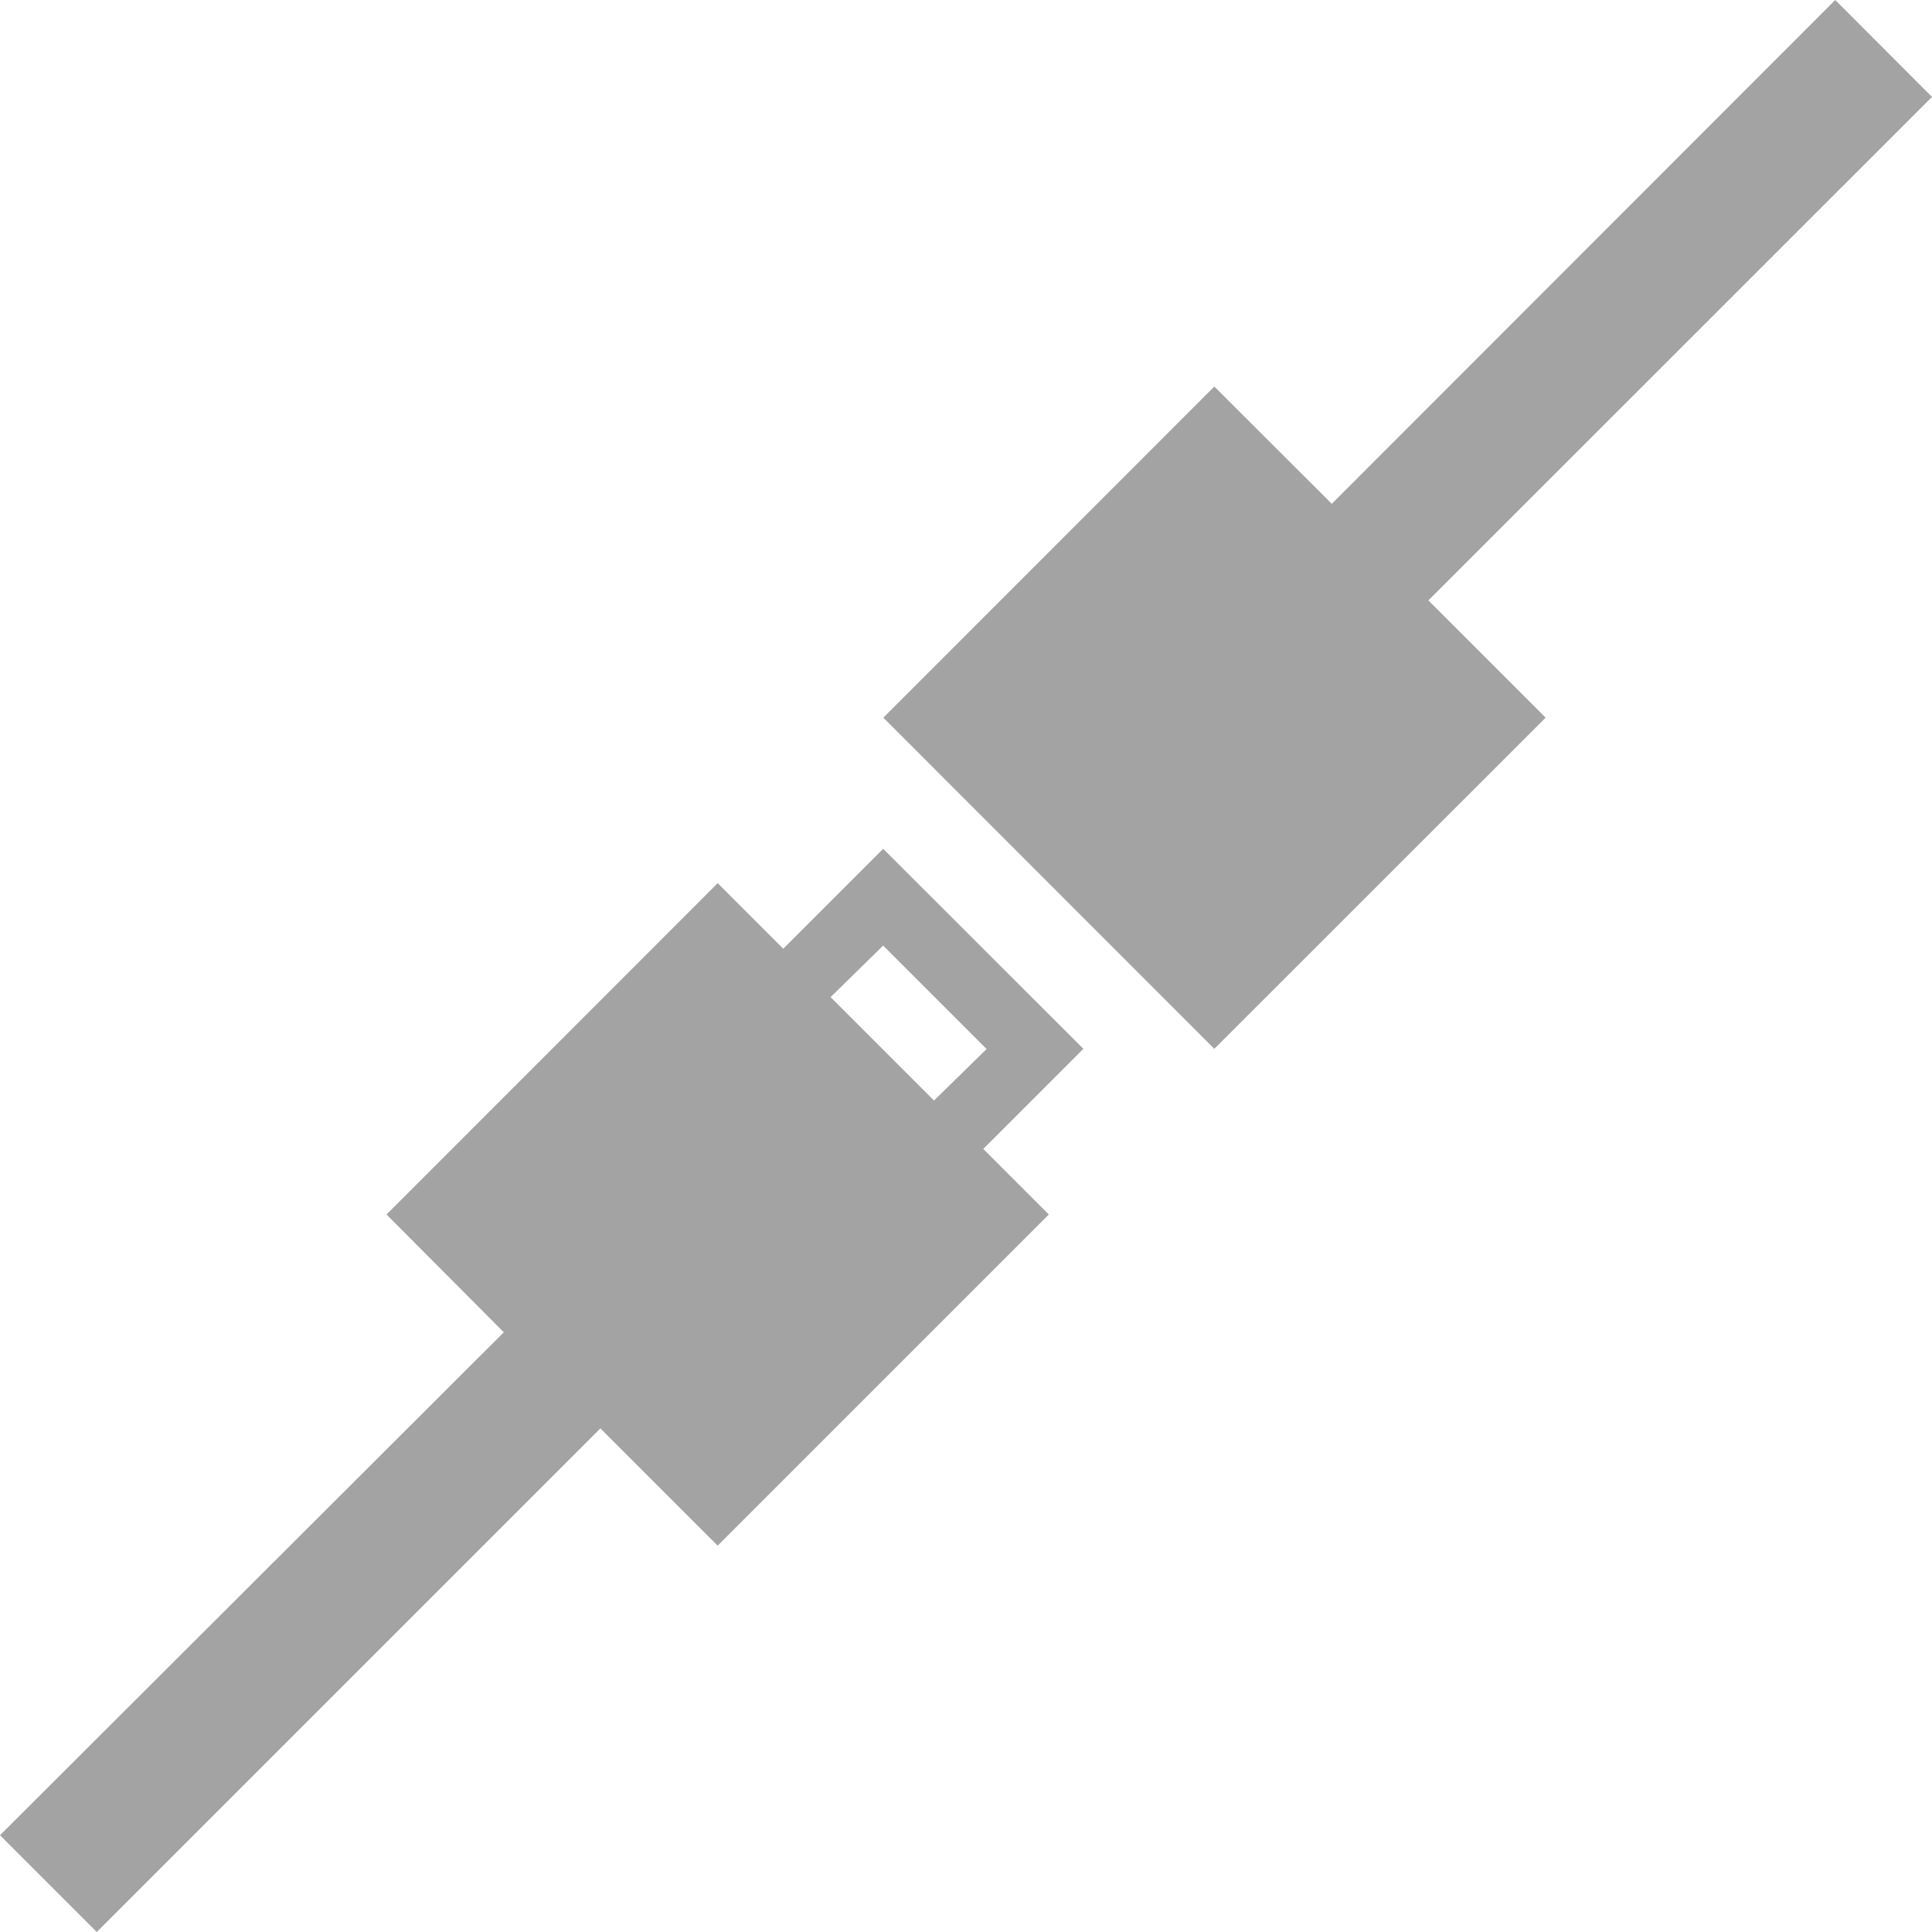
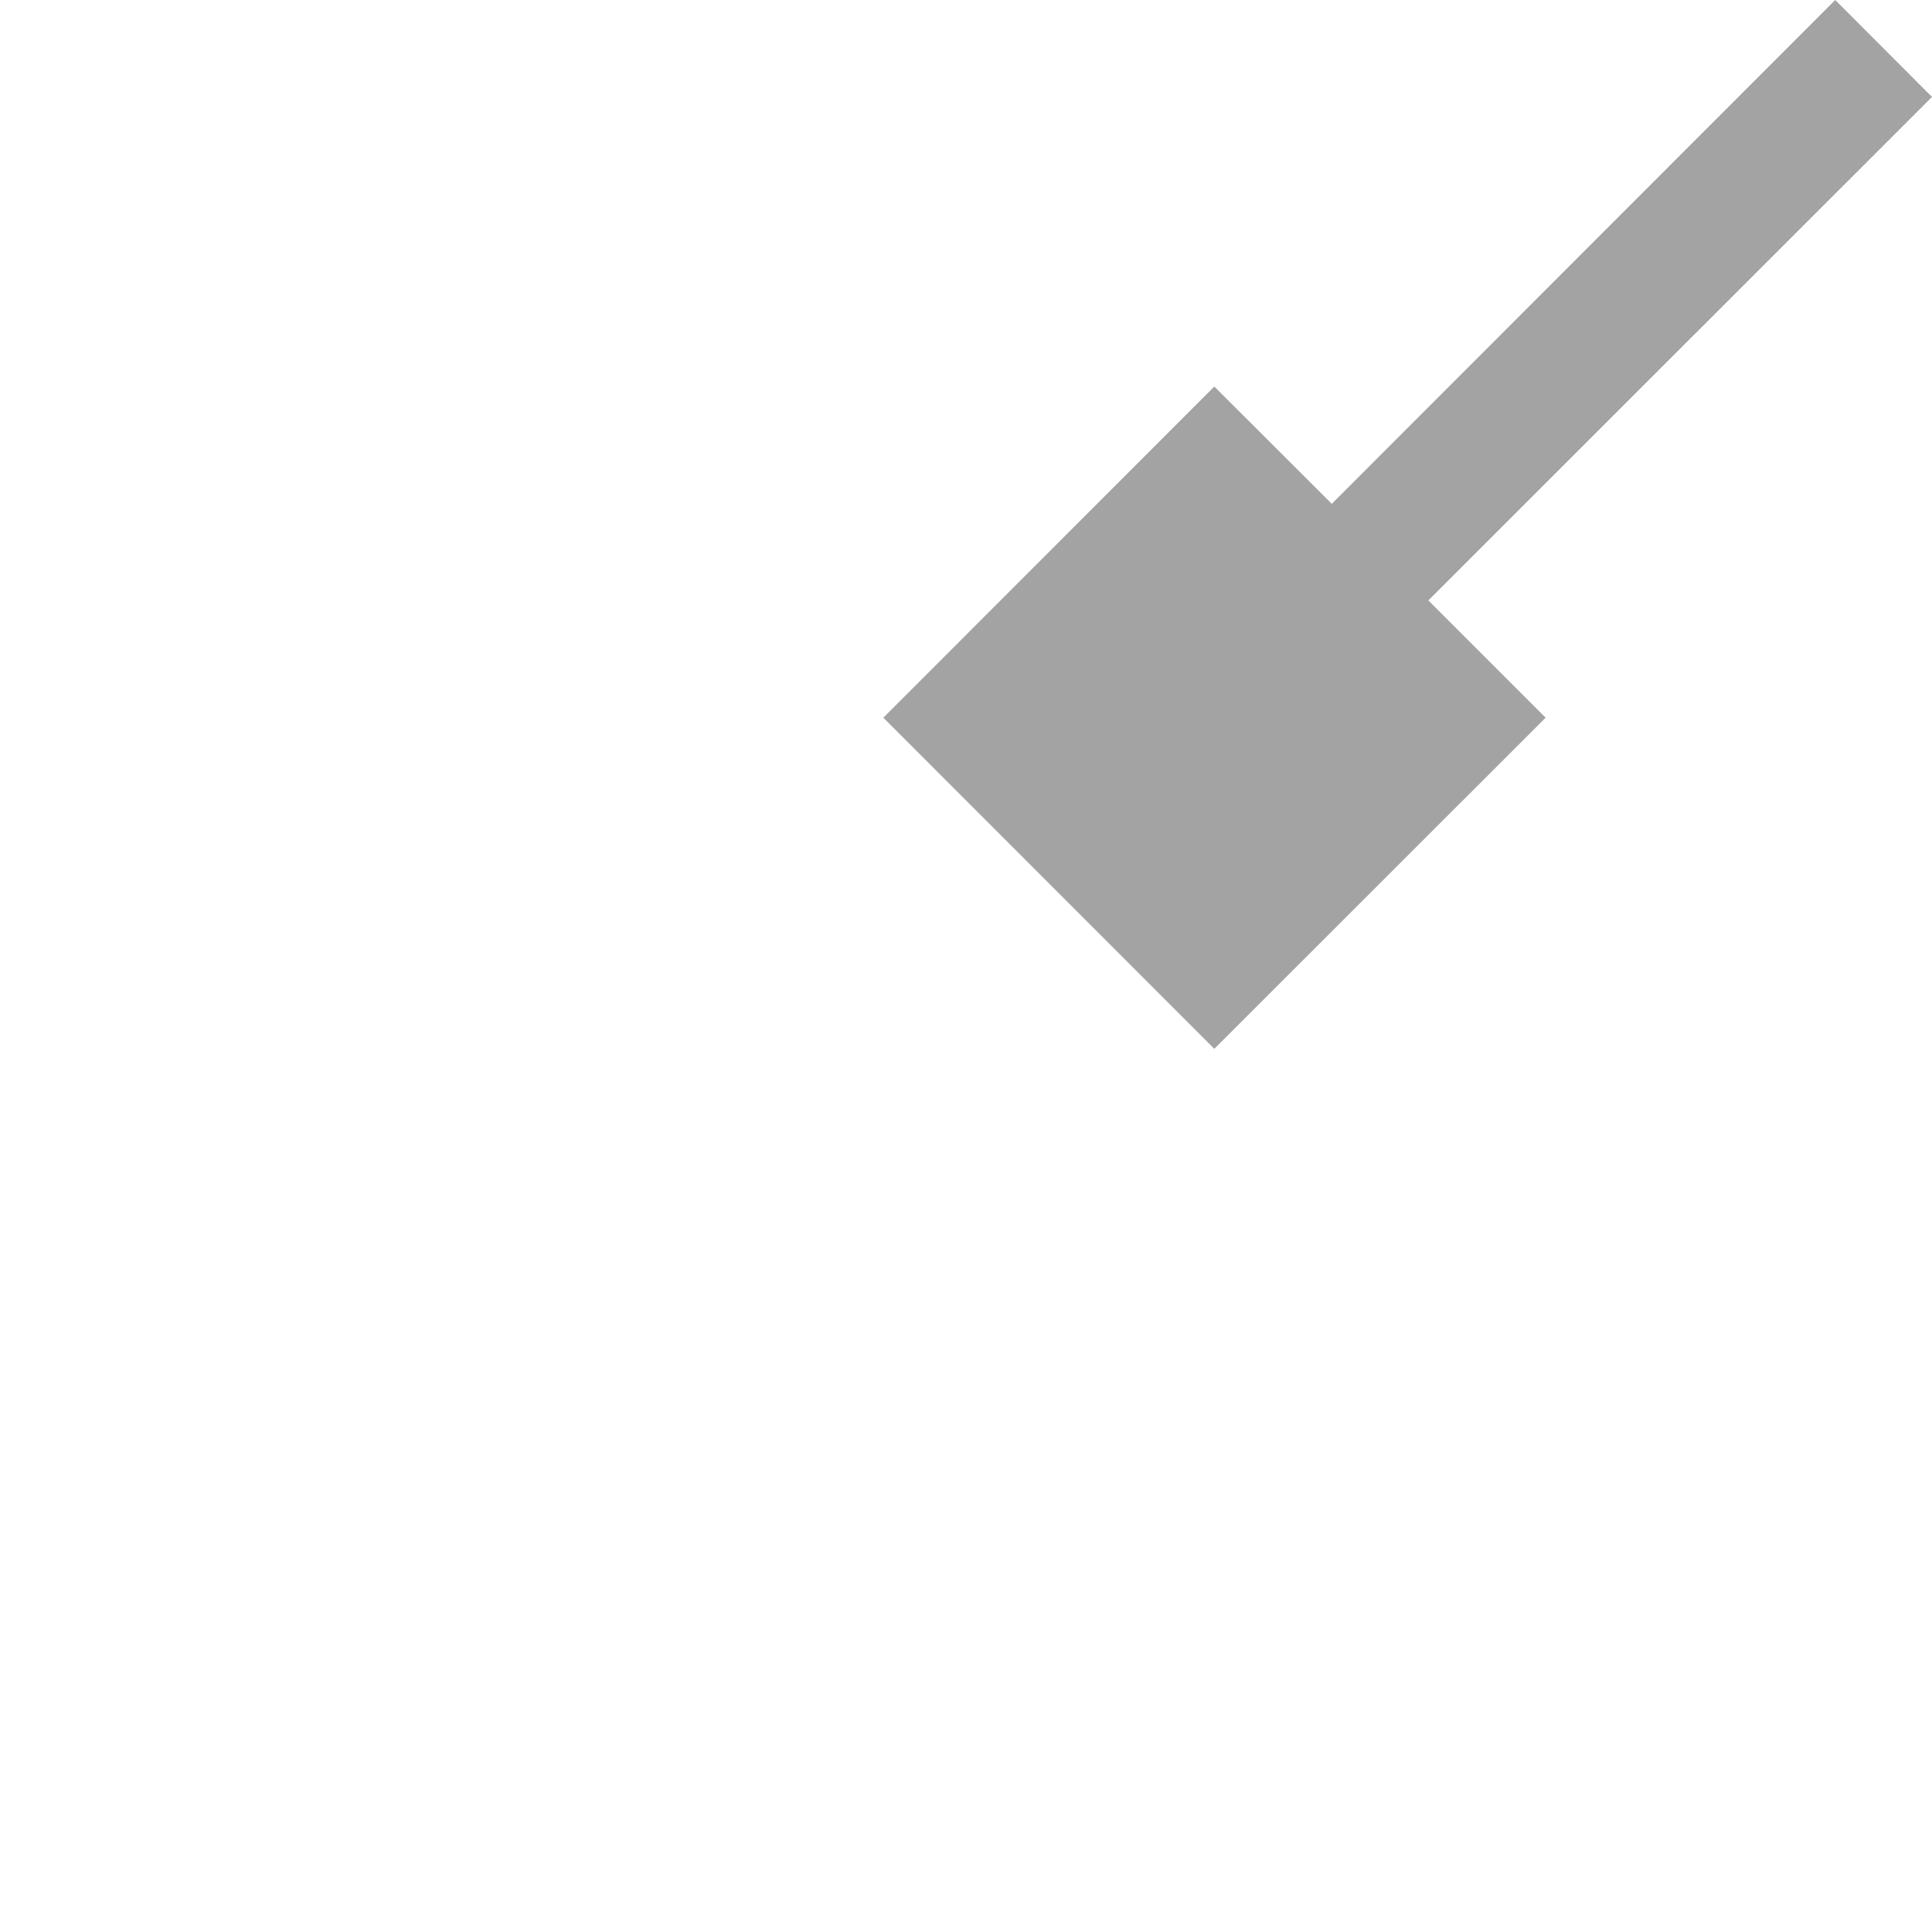
<svg xmlns="http://www.w3.org/2000/svg" viewBox="0 0 110.21 110.21">
  <defs>
    <style>.cls-1{fill:#a3a3a3;}</style>
  </defs>
  <g id="Calque_2" data-name="Calque 2">
    <g id="_2_IP_Connect" data-name="2_IP Connect">
      <polygon class="cls-1" points="110.21 5.53 104.69 0 75.97 28.74 69.27 22.05 50.39 40.94 69.27 59.83 88.17 40.94 81.48 34.25 110.21 5.53" />
-       <path class="cls-1" d="M50.38,48.42l-5.7,5.7-3.74-3.74L22.05,69.28,28.74,76,0,104.69l5.52,5.52L34.25,81.48l6.69,6.69L59.83,69.28l-3.74-3.74,5.71-5.71Zm-3,8.46,3-2.94,5.9,5.9-3,2.94Z" />
    </g>
  </g>
</svg>